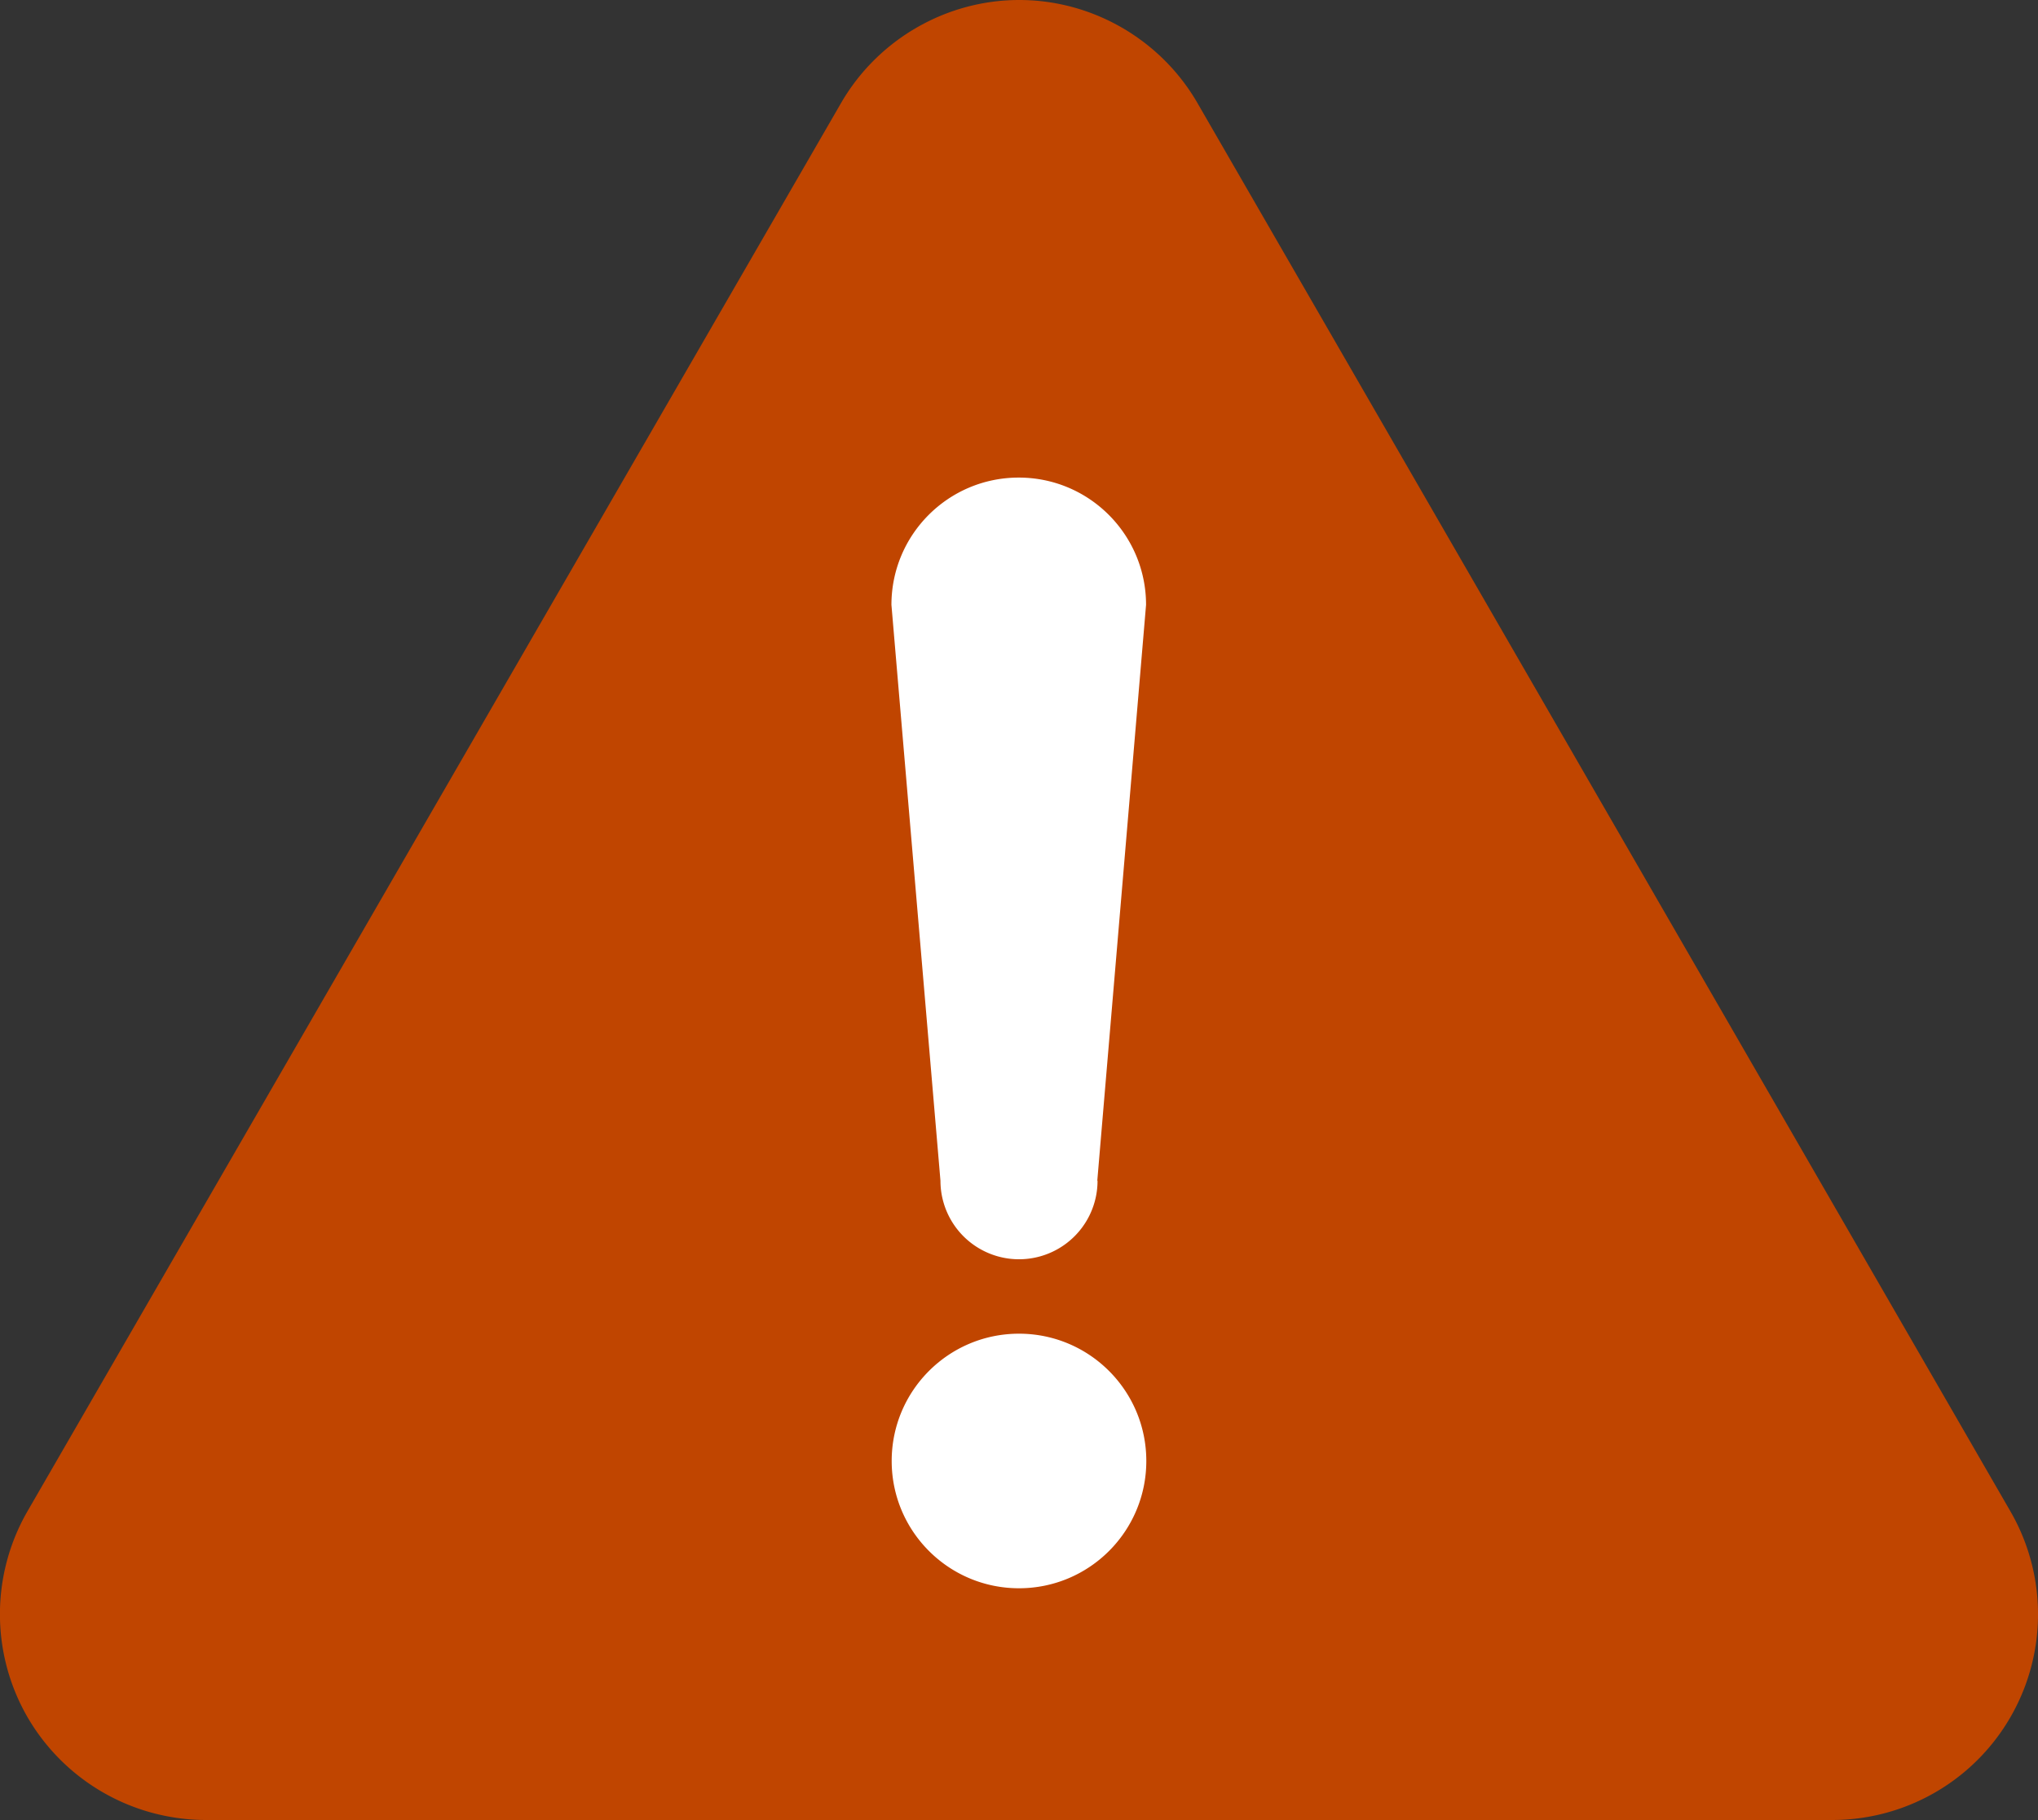
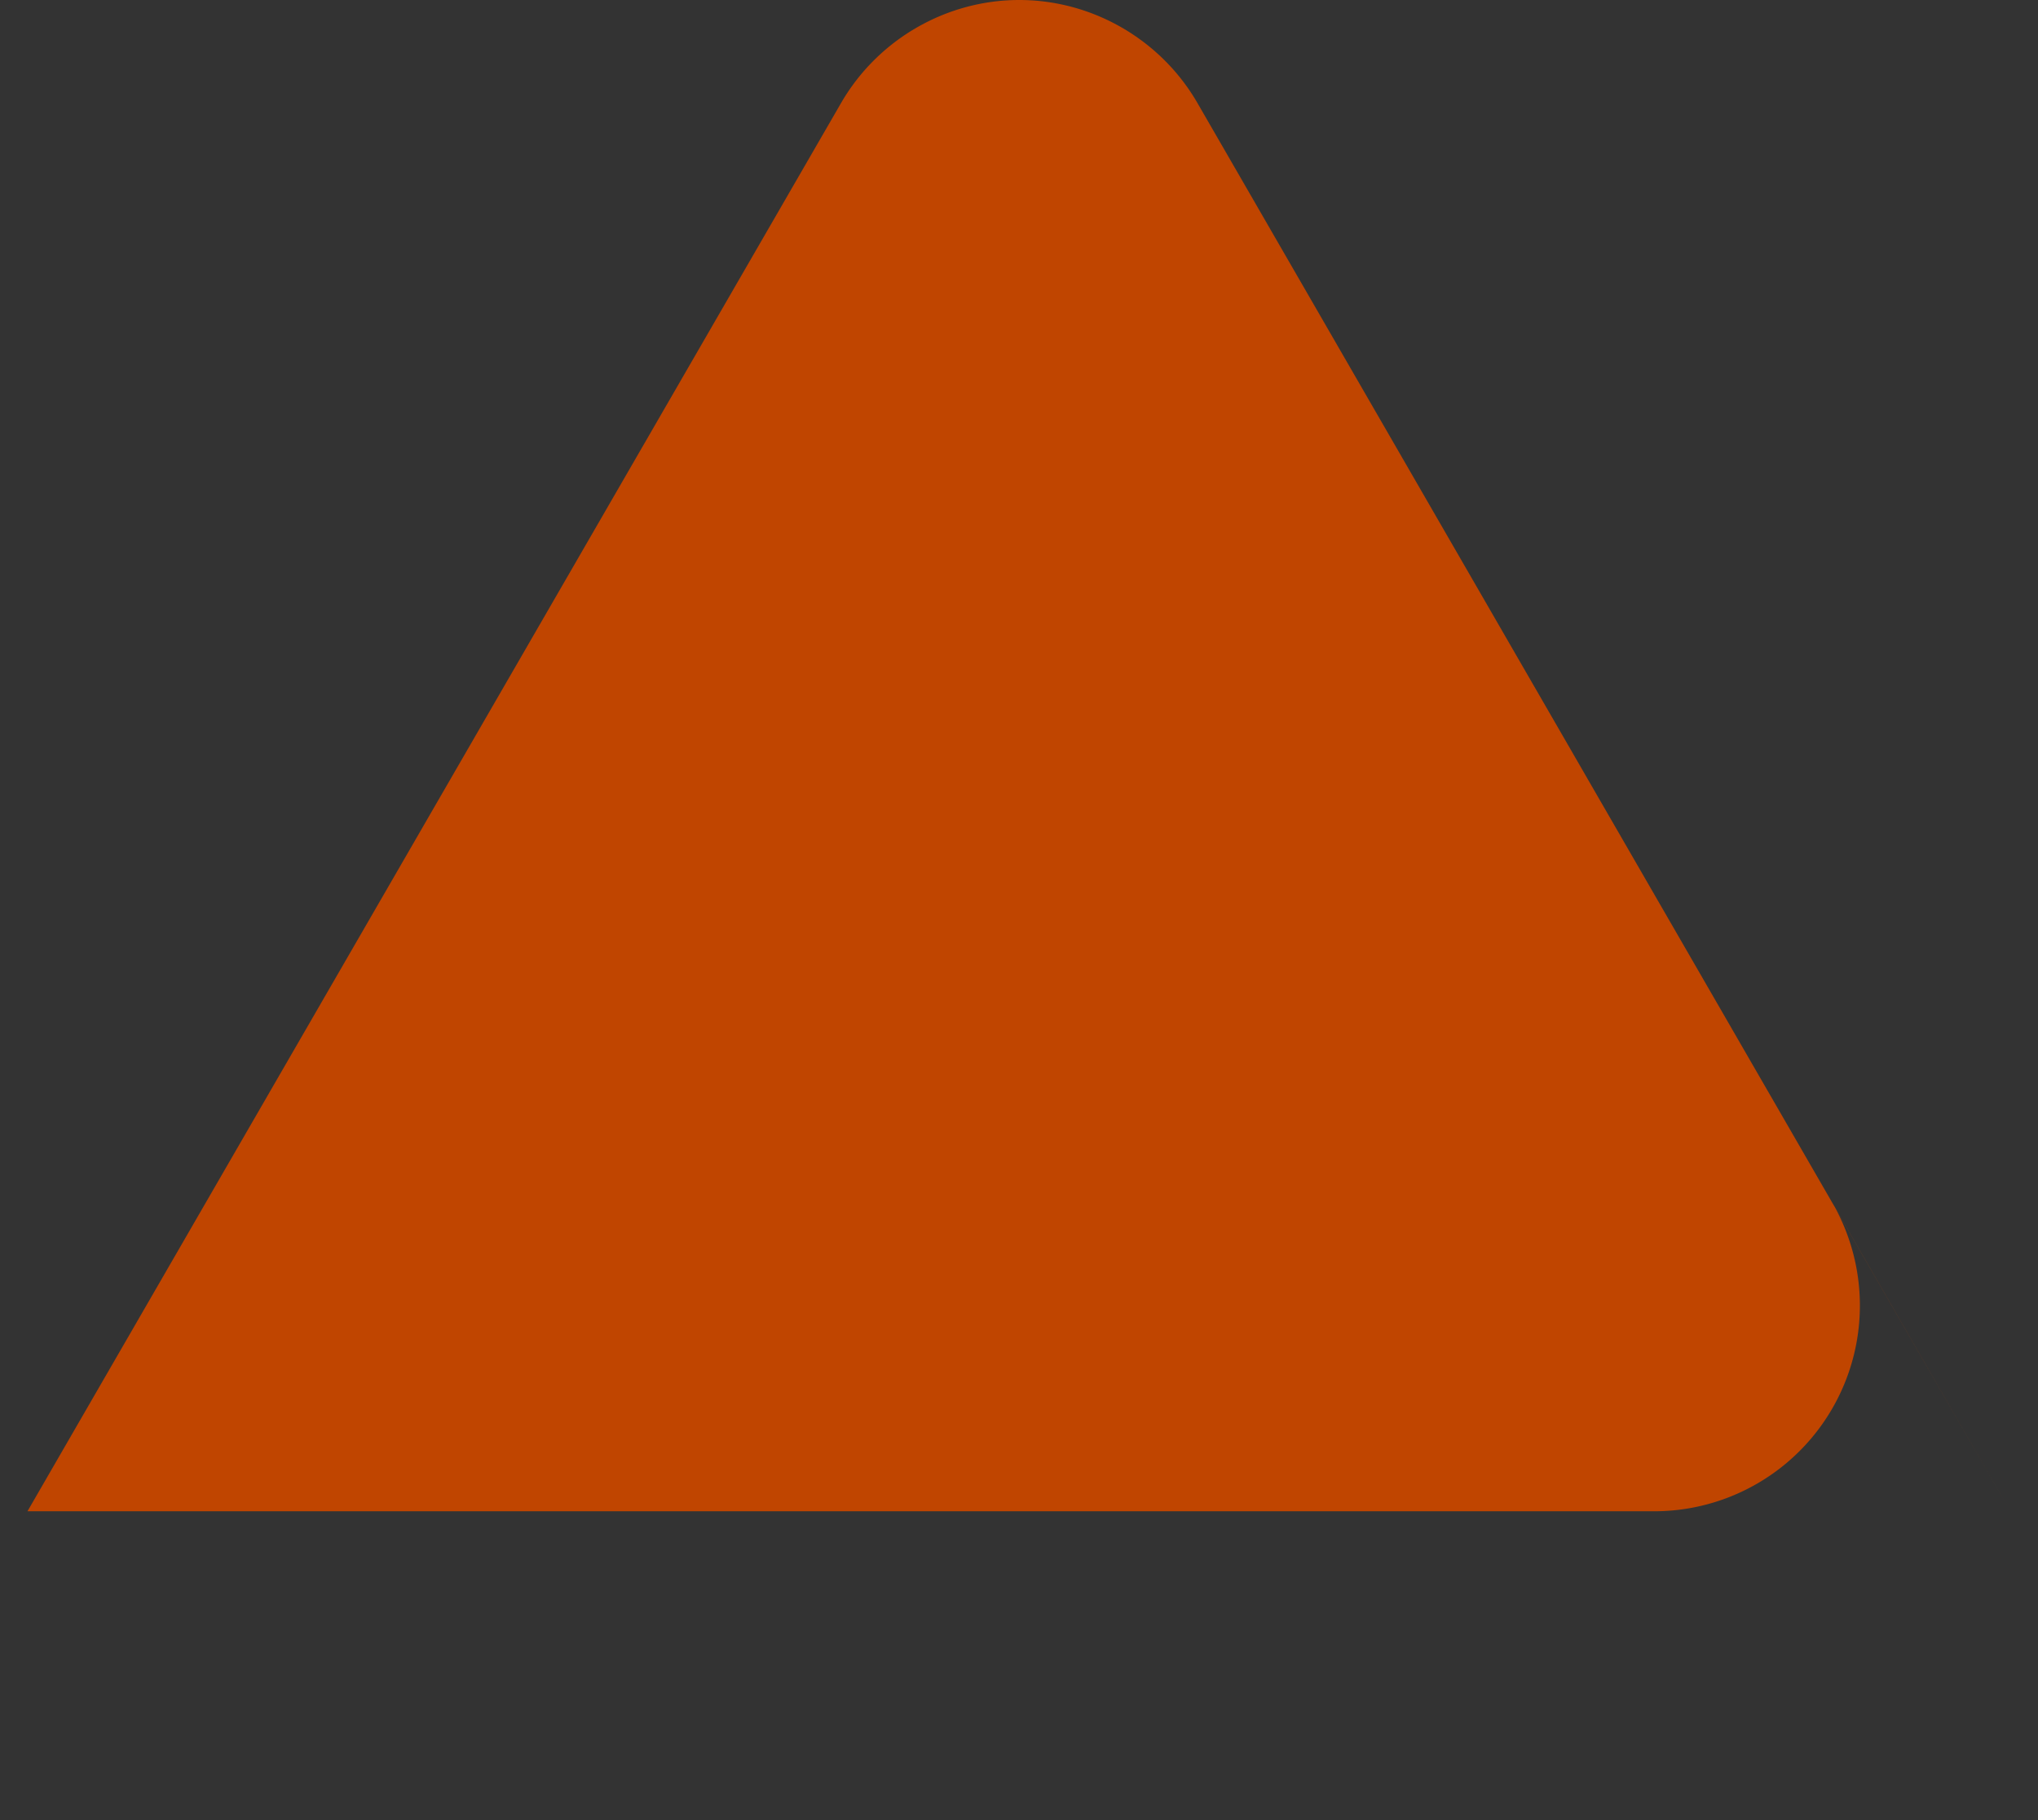
<svg xmlns="http://www.w3.org/2000/svg" data-name="レイヤー 2" width="79.4" height="70.92">
  <rect width="100%" height="100%" fill="#333333" stroke="none" />
  <g data-name="レイヤー 1">
-     <path d="M78.33 58.9L46.65 4.01C45.22 1.54 42.56 0 39.71 0s-5.51 1.54-6.94 4.01L1.07 58.89a8.033 8.033 0 000 8.02 8.05 8.05 0 006.94 4.01h63.38a8.017 8.017 0 006.94-12.02z" fill="#c04500" />
-     <path d="M39.7 61.89c-2.74 0-4.96-2.22-4.96-4.96s2.22-4.96 4.96-4.96 4.96 2.22 4.96 4.96-2.22 4.96-4.96 4.96zm3.06-15.88a3.06 3.06 0 11-6.12 0l-1.91-22.44c0-2.74 2.22-4.96 4.96-4.96s4.96 2.22 4.96 4.96l-1.9 22.44z" fill="#fff" />
+     <path d="M78.33 58.9L46.65 4.01C45.22 1.54 42.56 0 39.71 0s-5.51 1.54-6.94 4.01L1.07 58.89h63.38a8.017 8.017 0 006.94-12.02z" fill="#c04500" />
  </g>
</svg>